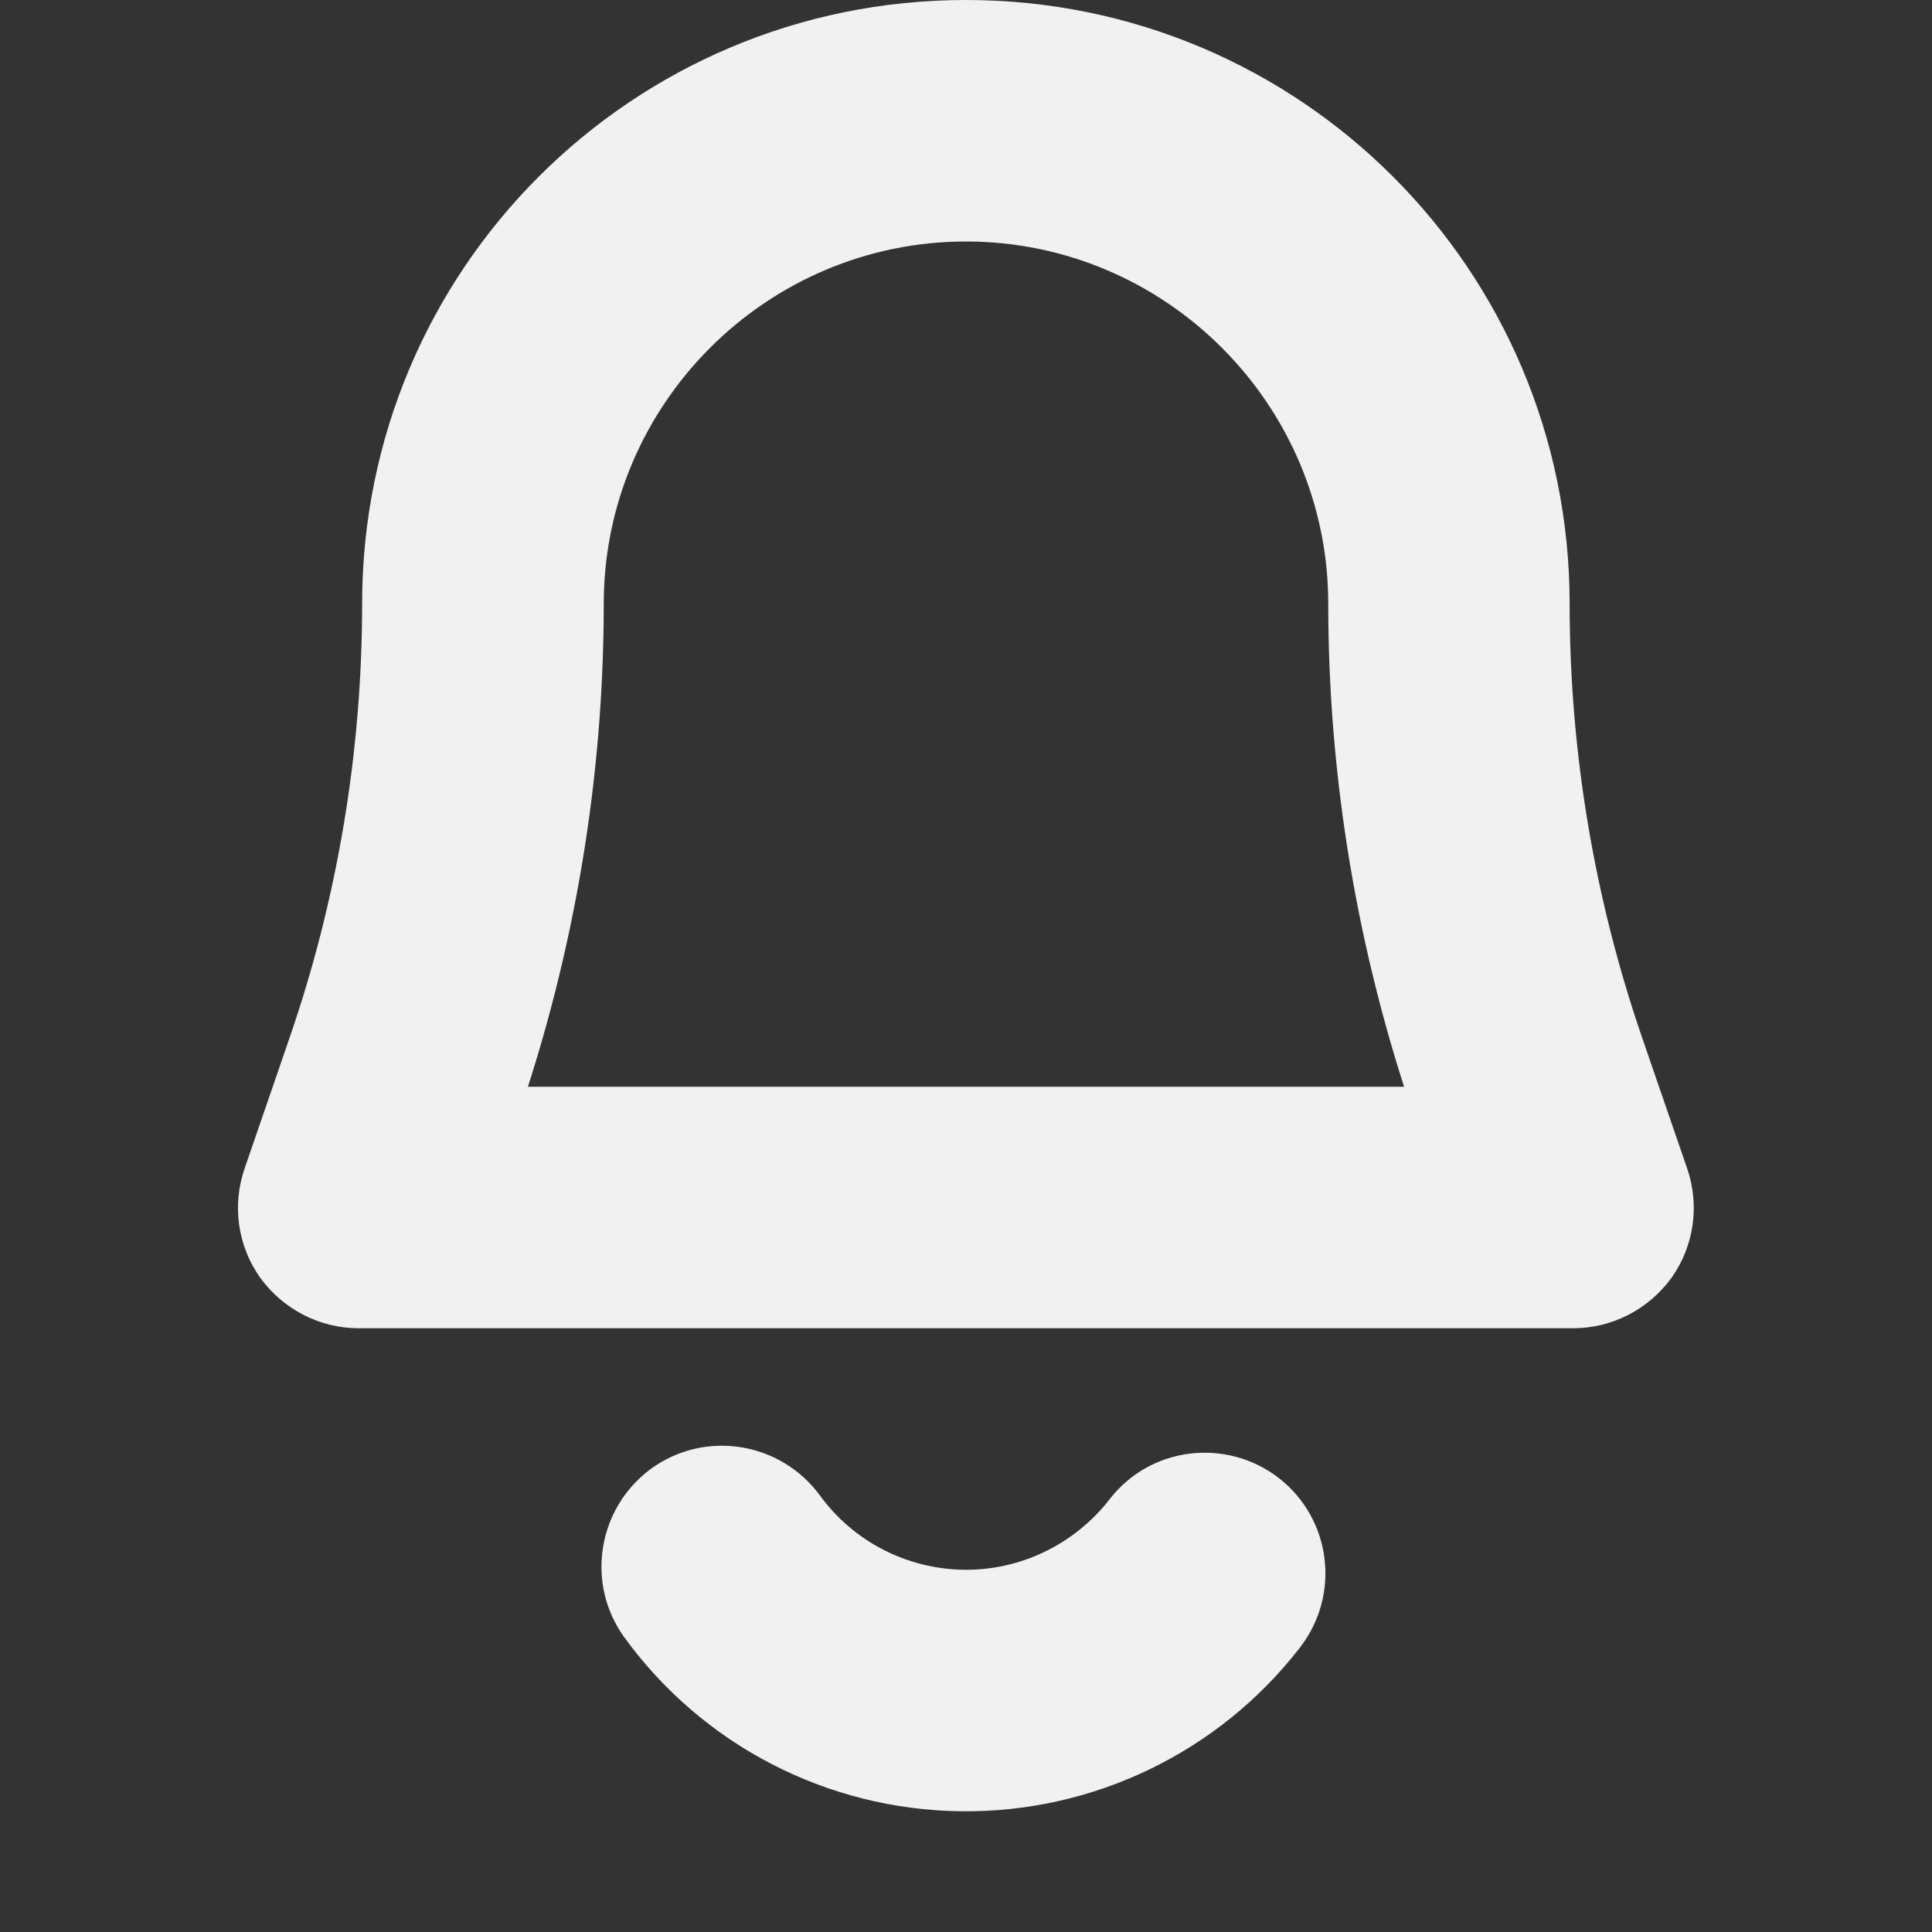
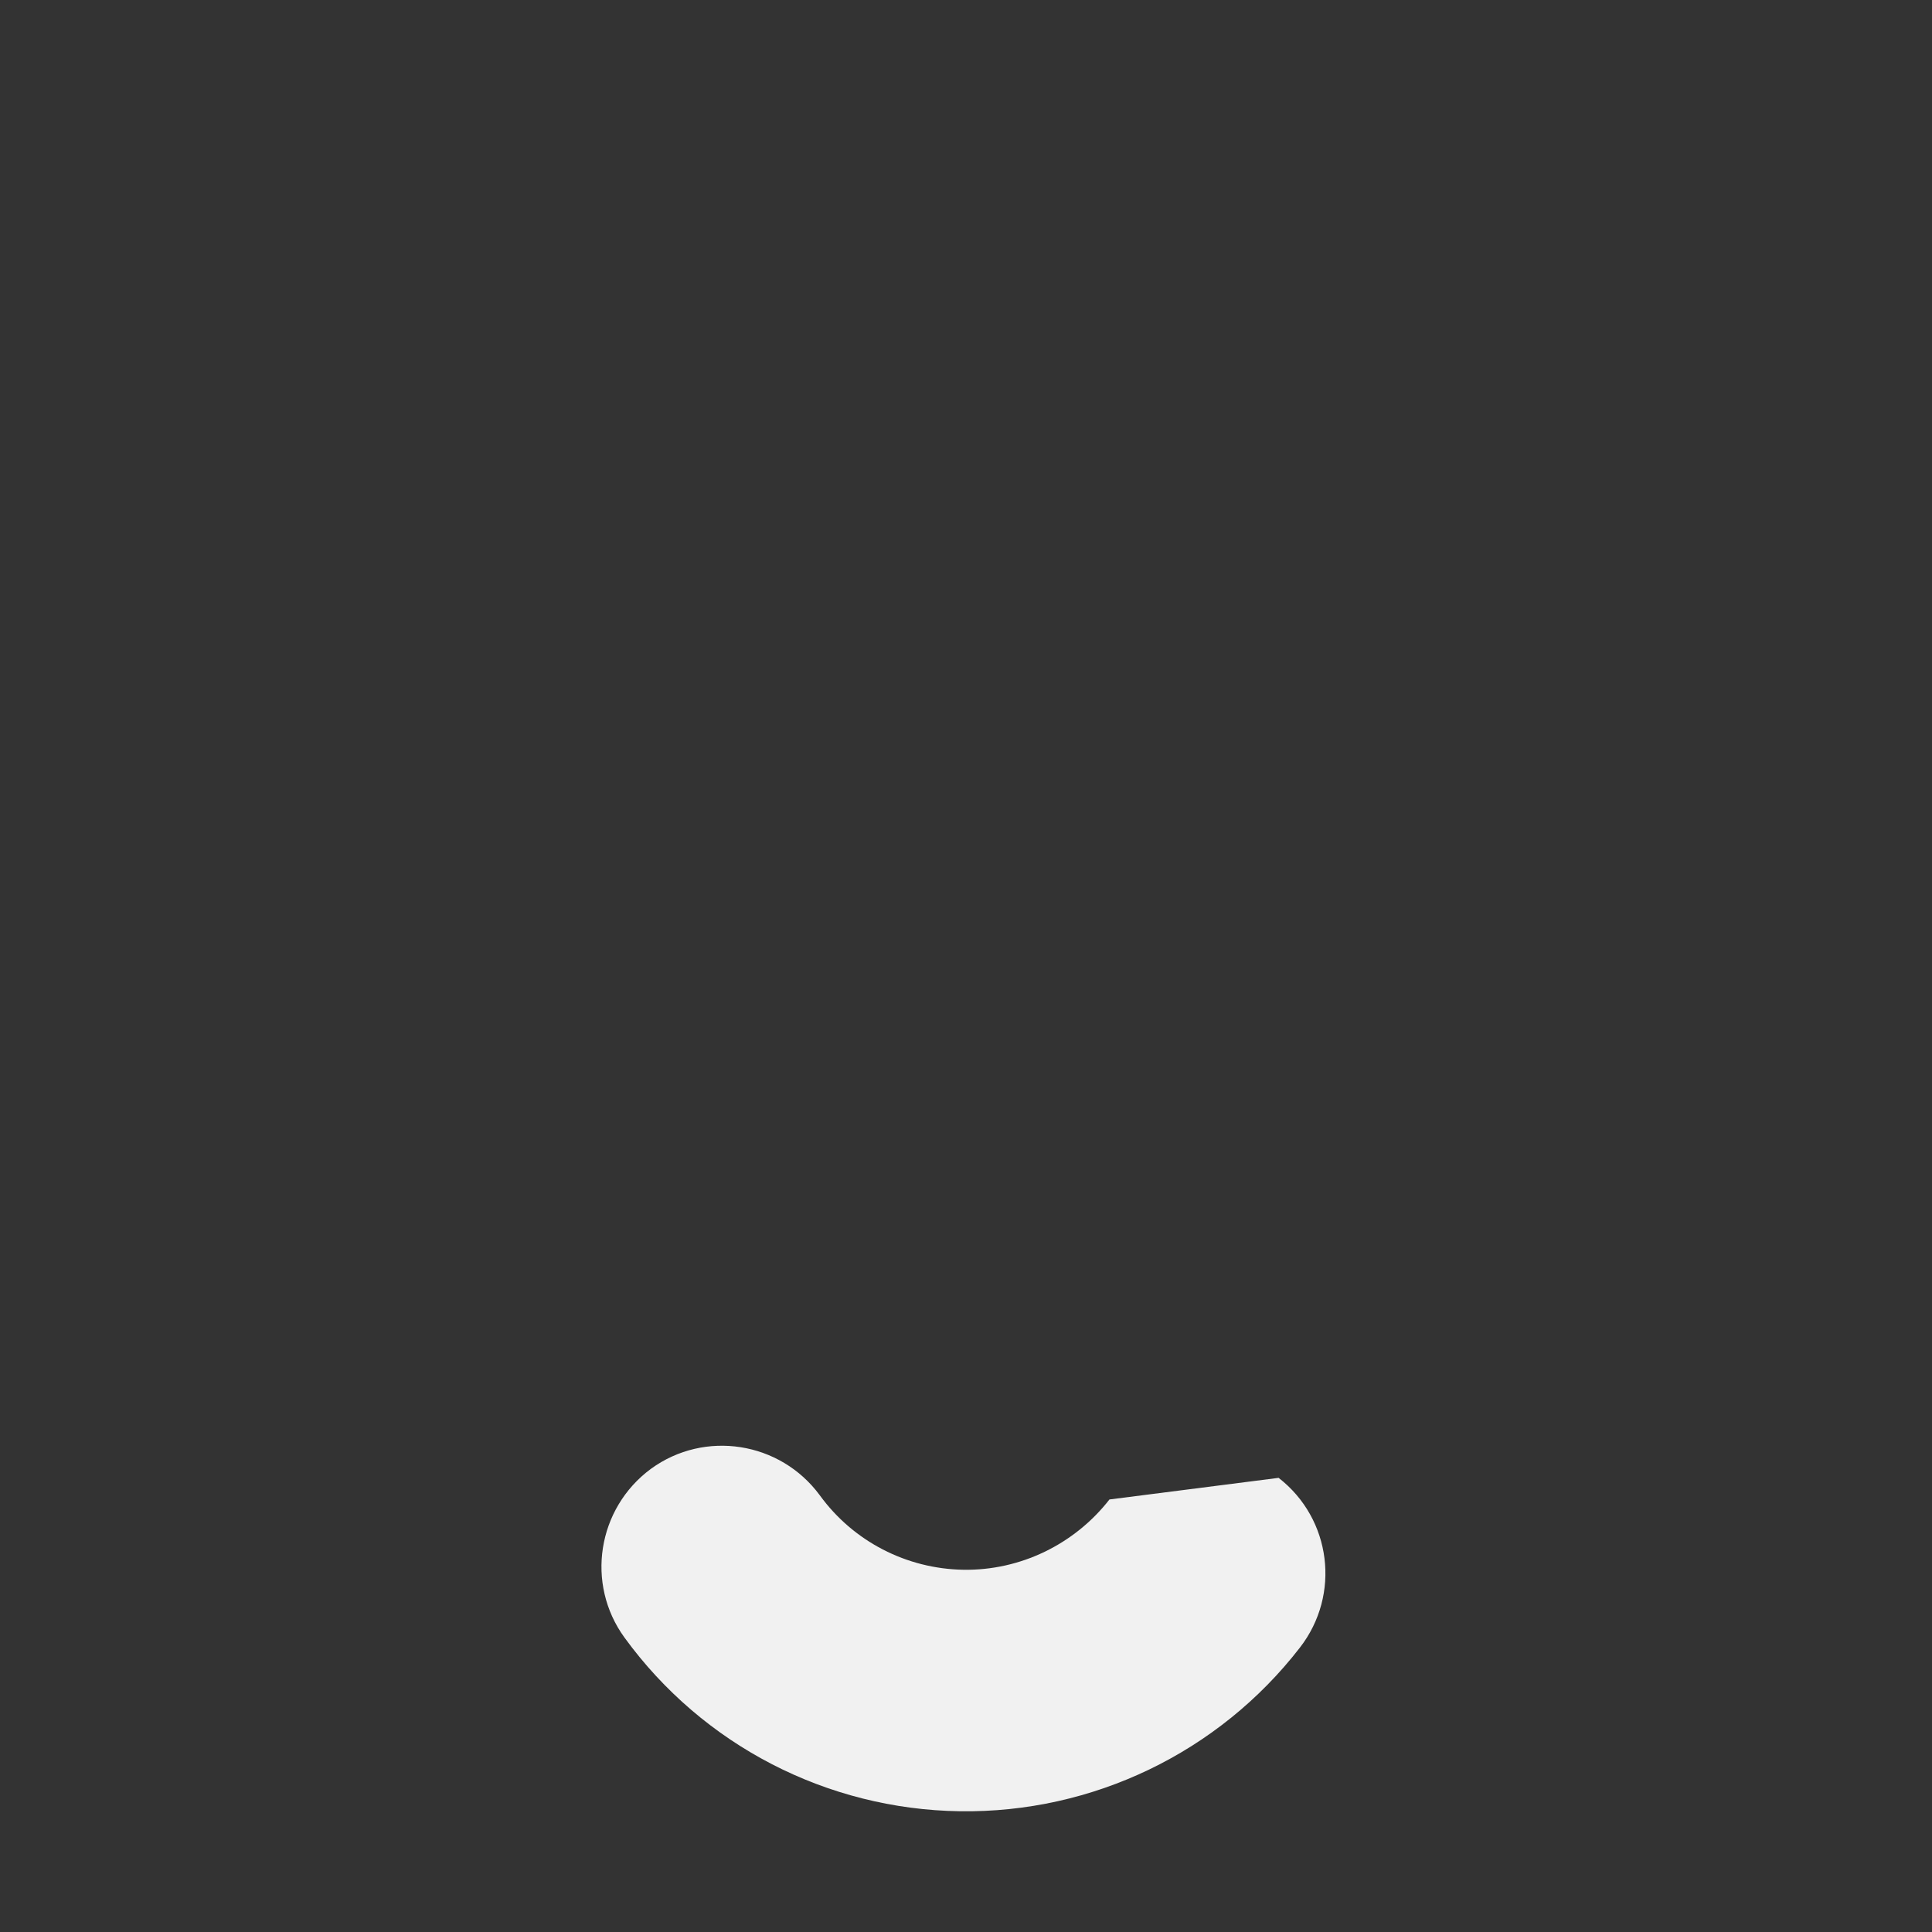
<svg xmlns="http://www.w3.org/2000/svg" height="16px" viewBox="0 0 16 16" width="16px">
  <rect x="0" y="0" width="16" height="16" fill="#333333" stroke="none" />
-   <path d="m 13.027 11 c 0.324 0 0.625 -0.156 0.816 -0.418 c 0.188 -0.266 0.234 -0.602 0.129 -0.906 l -0.371 -1.078 c -0.398 -1.156 -0.602 -2.375 -0.602 -3.598 h -1 h 1 c 0 -2.766 -2.234 -5 -5 -5 s -5 2.234 -5 5 h 1 h -1 c 0 1.223 -0.203 2.441 -0.602 3.598 l -0.371 1.078 c -0.105 0.305 -0.059 0.641 0.129 0.906 c 0.191 0.262 0.492 0.418 0.816 0.418 z m -8.738 -1.75 c 0.469 -1.367 0.711 -2.805 0.711 -4.25 h -1 h 1 c 0 -1.652 1.348 -3 3 -3 s 3 1.348 3 3 h 1 h -1 c 0 1.445 0.242 2.883 0.711 4.25 l 0.371 1.074 l 0.945 -1.324 h -10.055 l 0.945 1.324 z m 0 0" fill="#F1F1F1" />
-   <path d="m 9.188 12.418 c -0.289 0.371 -0.738 0.59 -1.211 0.582 c -0.469 -0.008 -0.91 -0.234 -1.188 -0.617 c -0.328 -0.445 -0.953 -0.543 -1.398 -0.219 c -0.445 0.328 -0.543 0.953 -0.219 1.398 c 0.648 0.891 1.676 1.422 2.777 1.438 c 1.102 0.016 2.145 -0.488 2.816 -1.355 c 0.34 -0.438 0.262 -1.066 -0.176 -1.406 c -0.438 -0.336 -1.066 -0.258 -1.402 0.18 z m 0 0" fill="#F1F1F1" />
+   <path d="m 9.188 12.418 c -0.289 0.371 -0.738 0.59 -1.211 0.582 c -0.469 -0.008 -0.91 -0.234 -1.188 -0.617 c -0.328 -0.445 -0.953 -0.543 -1.398 -0.219 c -0.445 0.328 -0.543 0.953 -0.219 1.398 c 0.648 0.891 1.676 1.422 2.777 1.438 c 1.102 0.016 2.145 -0.488 2.816 -1.355 c 0.34 -0.438 0.262 -1.066 -0.176 -1.406 z m 0 0" fill="#F1F1F1" />
</svg>